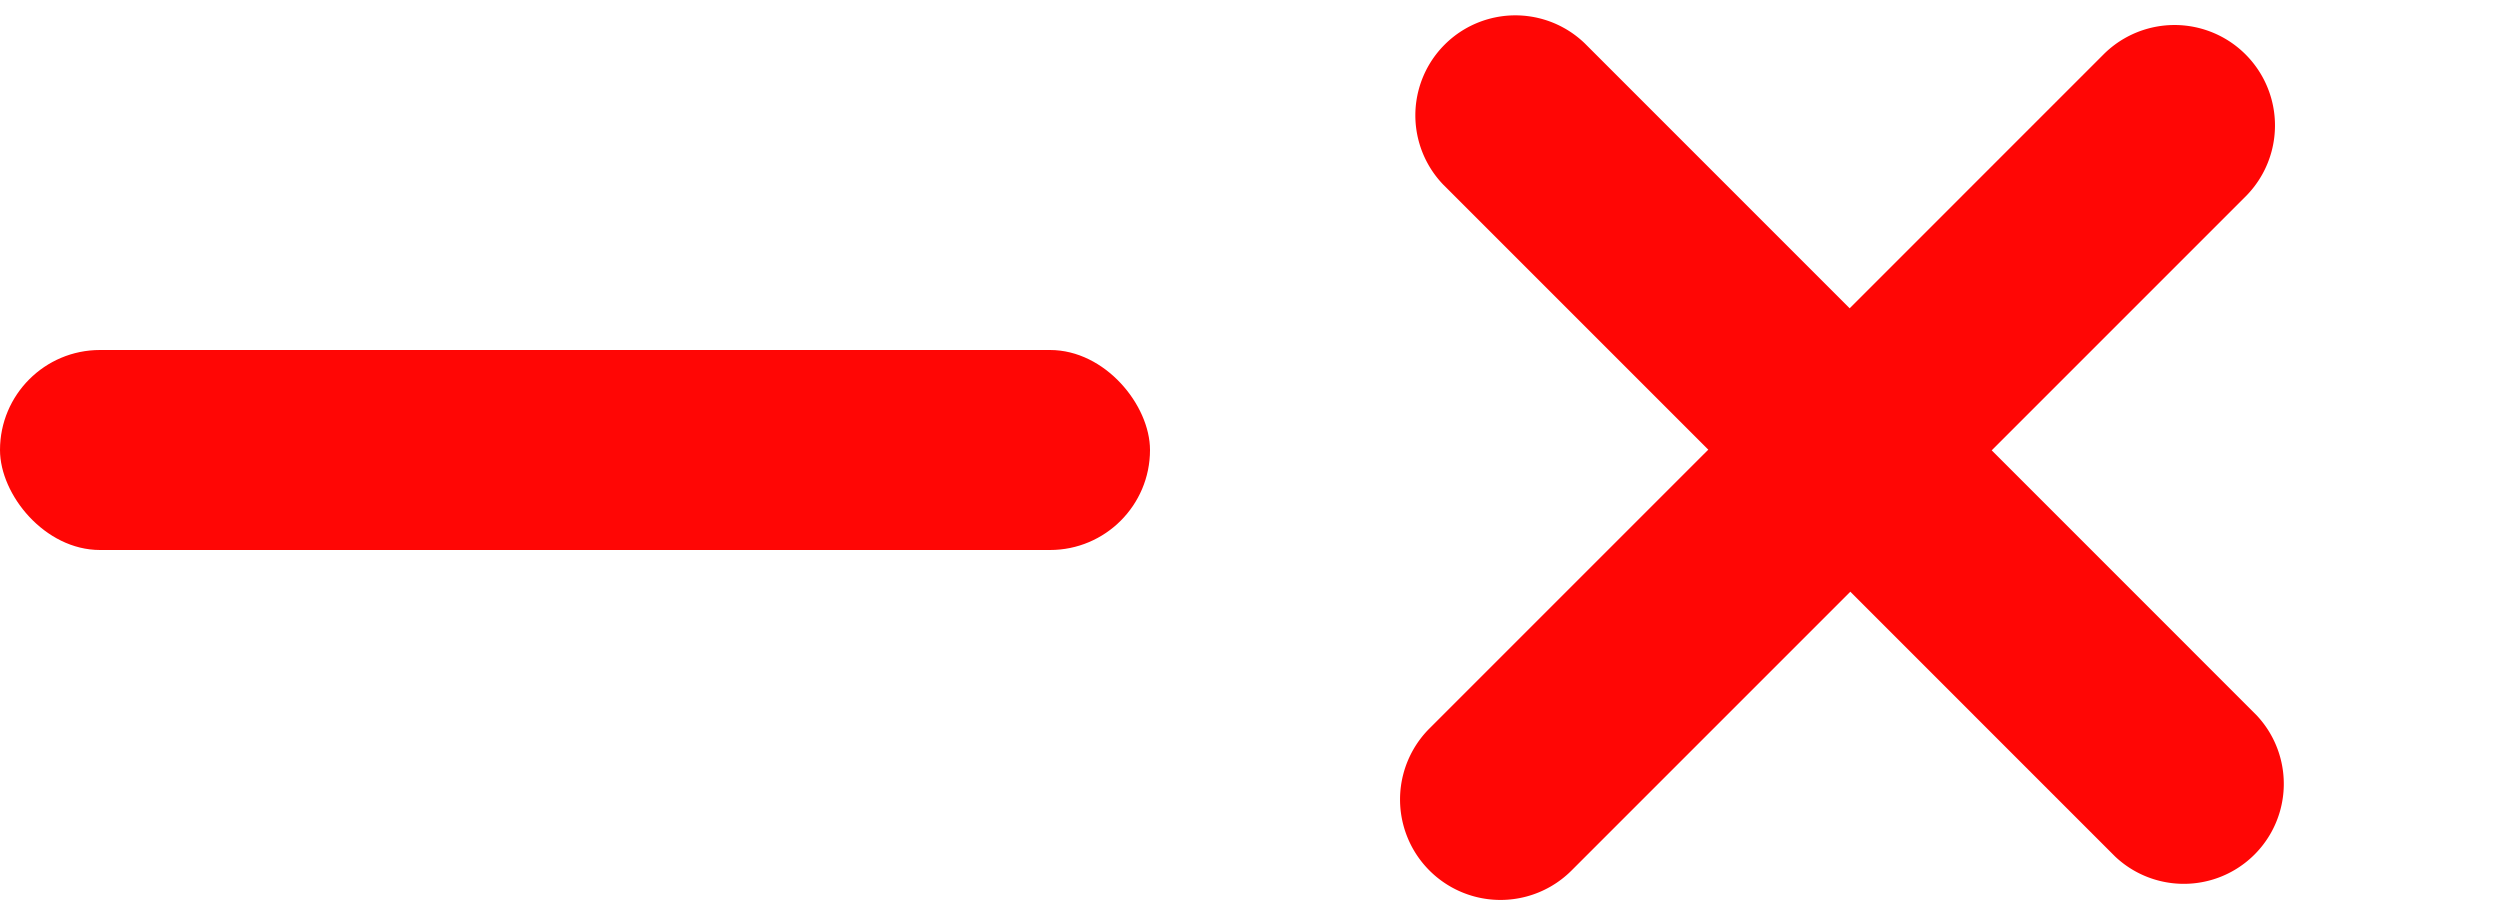
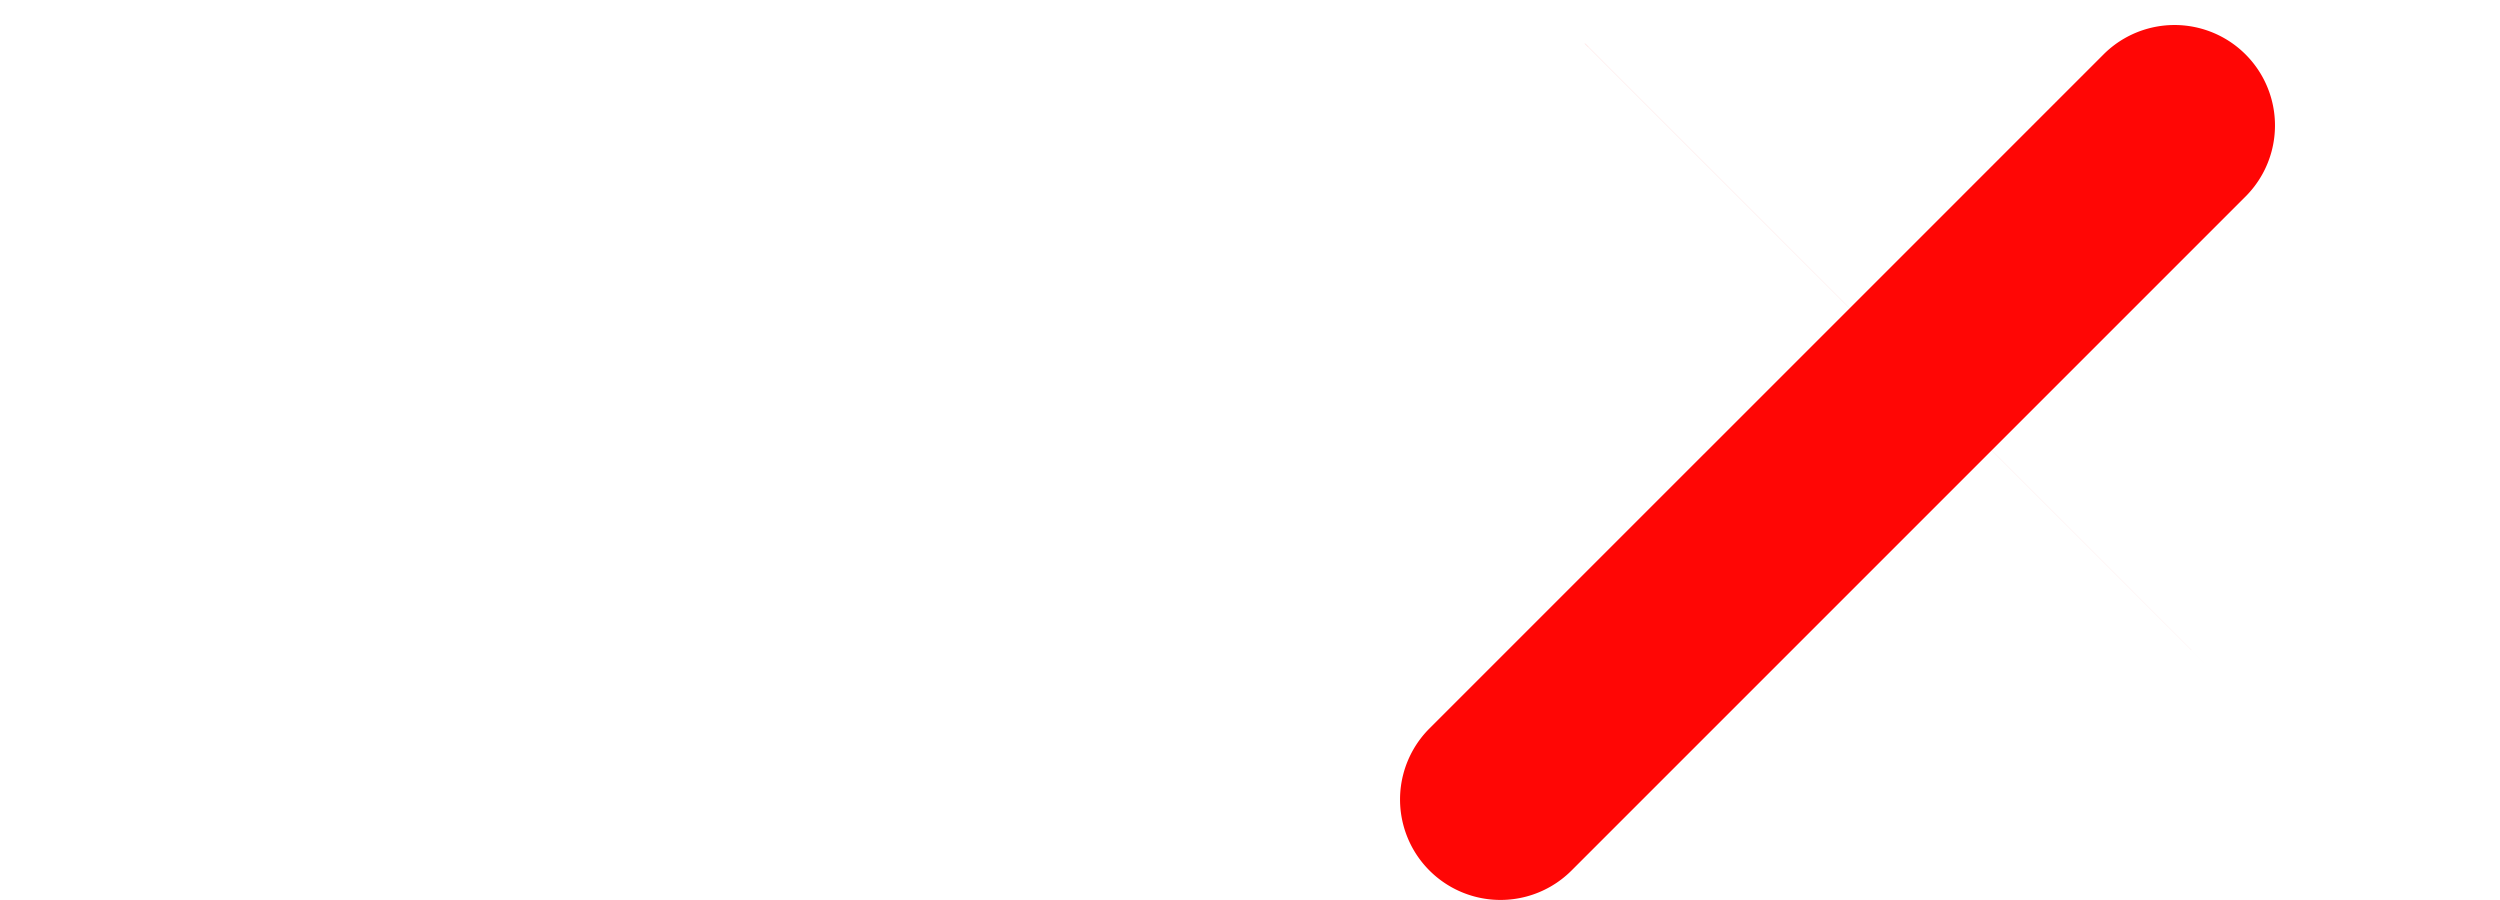
<svg xmlns="http://www.w3.org/2000/svg" width="100" height="36" viewBox="0 0 100 36">
  <g>
-     <rect fill="#ff0605" y="14" width="46" height="8" rx="4" ry="4" />
-     <path fill="#ff0605" d="M973.393,833.737l26.867,26.87a4,4,0,0,1-5.653,5.656l-26.87-26.87A4,4,0,0,1,973.393,833.737Z" transform="translate(-910 -832)" />
+     <path fill="#ff0605" d="M973.393,833.737l26.867,26.87l-26.87-26.87A4,4,0,0,1,973.393,833.737Z" transform="translate(-910 -832)" />
    <path fill="#ff0605" d="M994.17,834.148l-26.991,26.99a4.018,4.018,0,0,0,5.682,5.683l26.991-26.991A4.018,4.018,0,0,0,994.17,834.148Z" transform="translate(-910 -832)" />
  </g>
</svg>